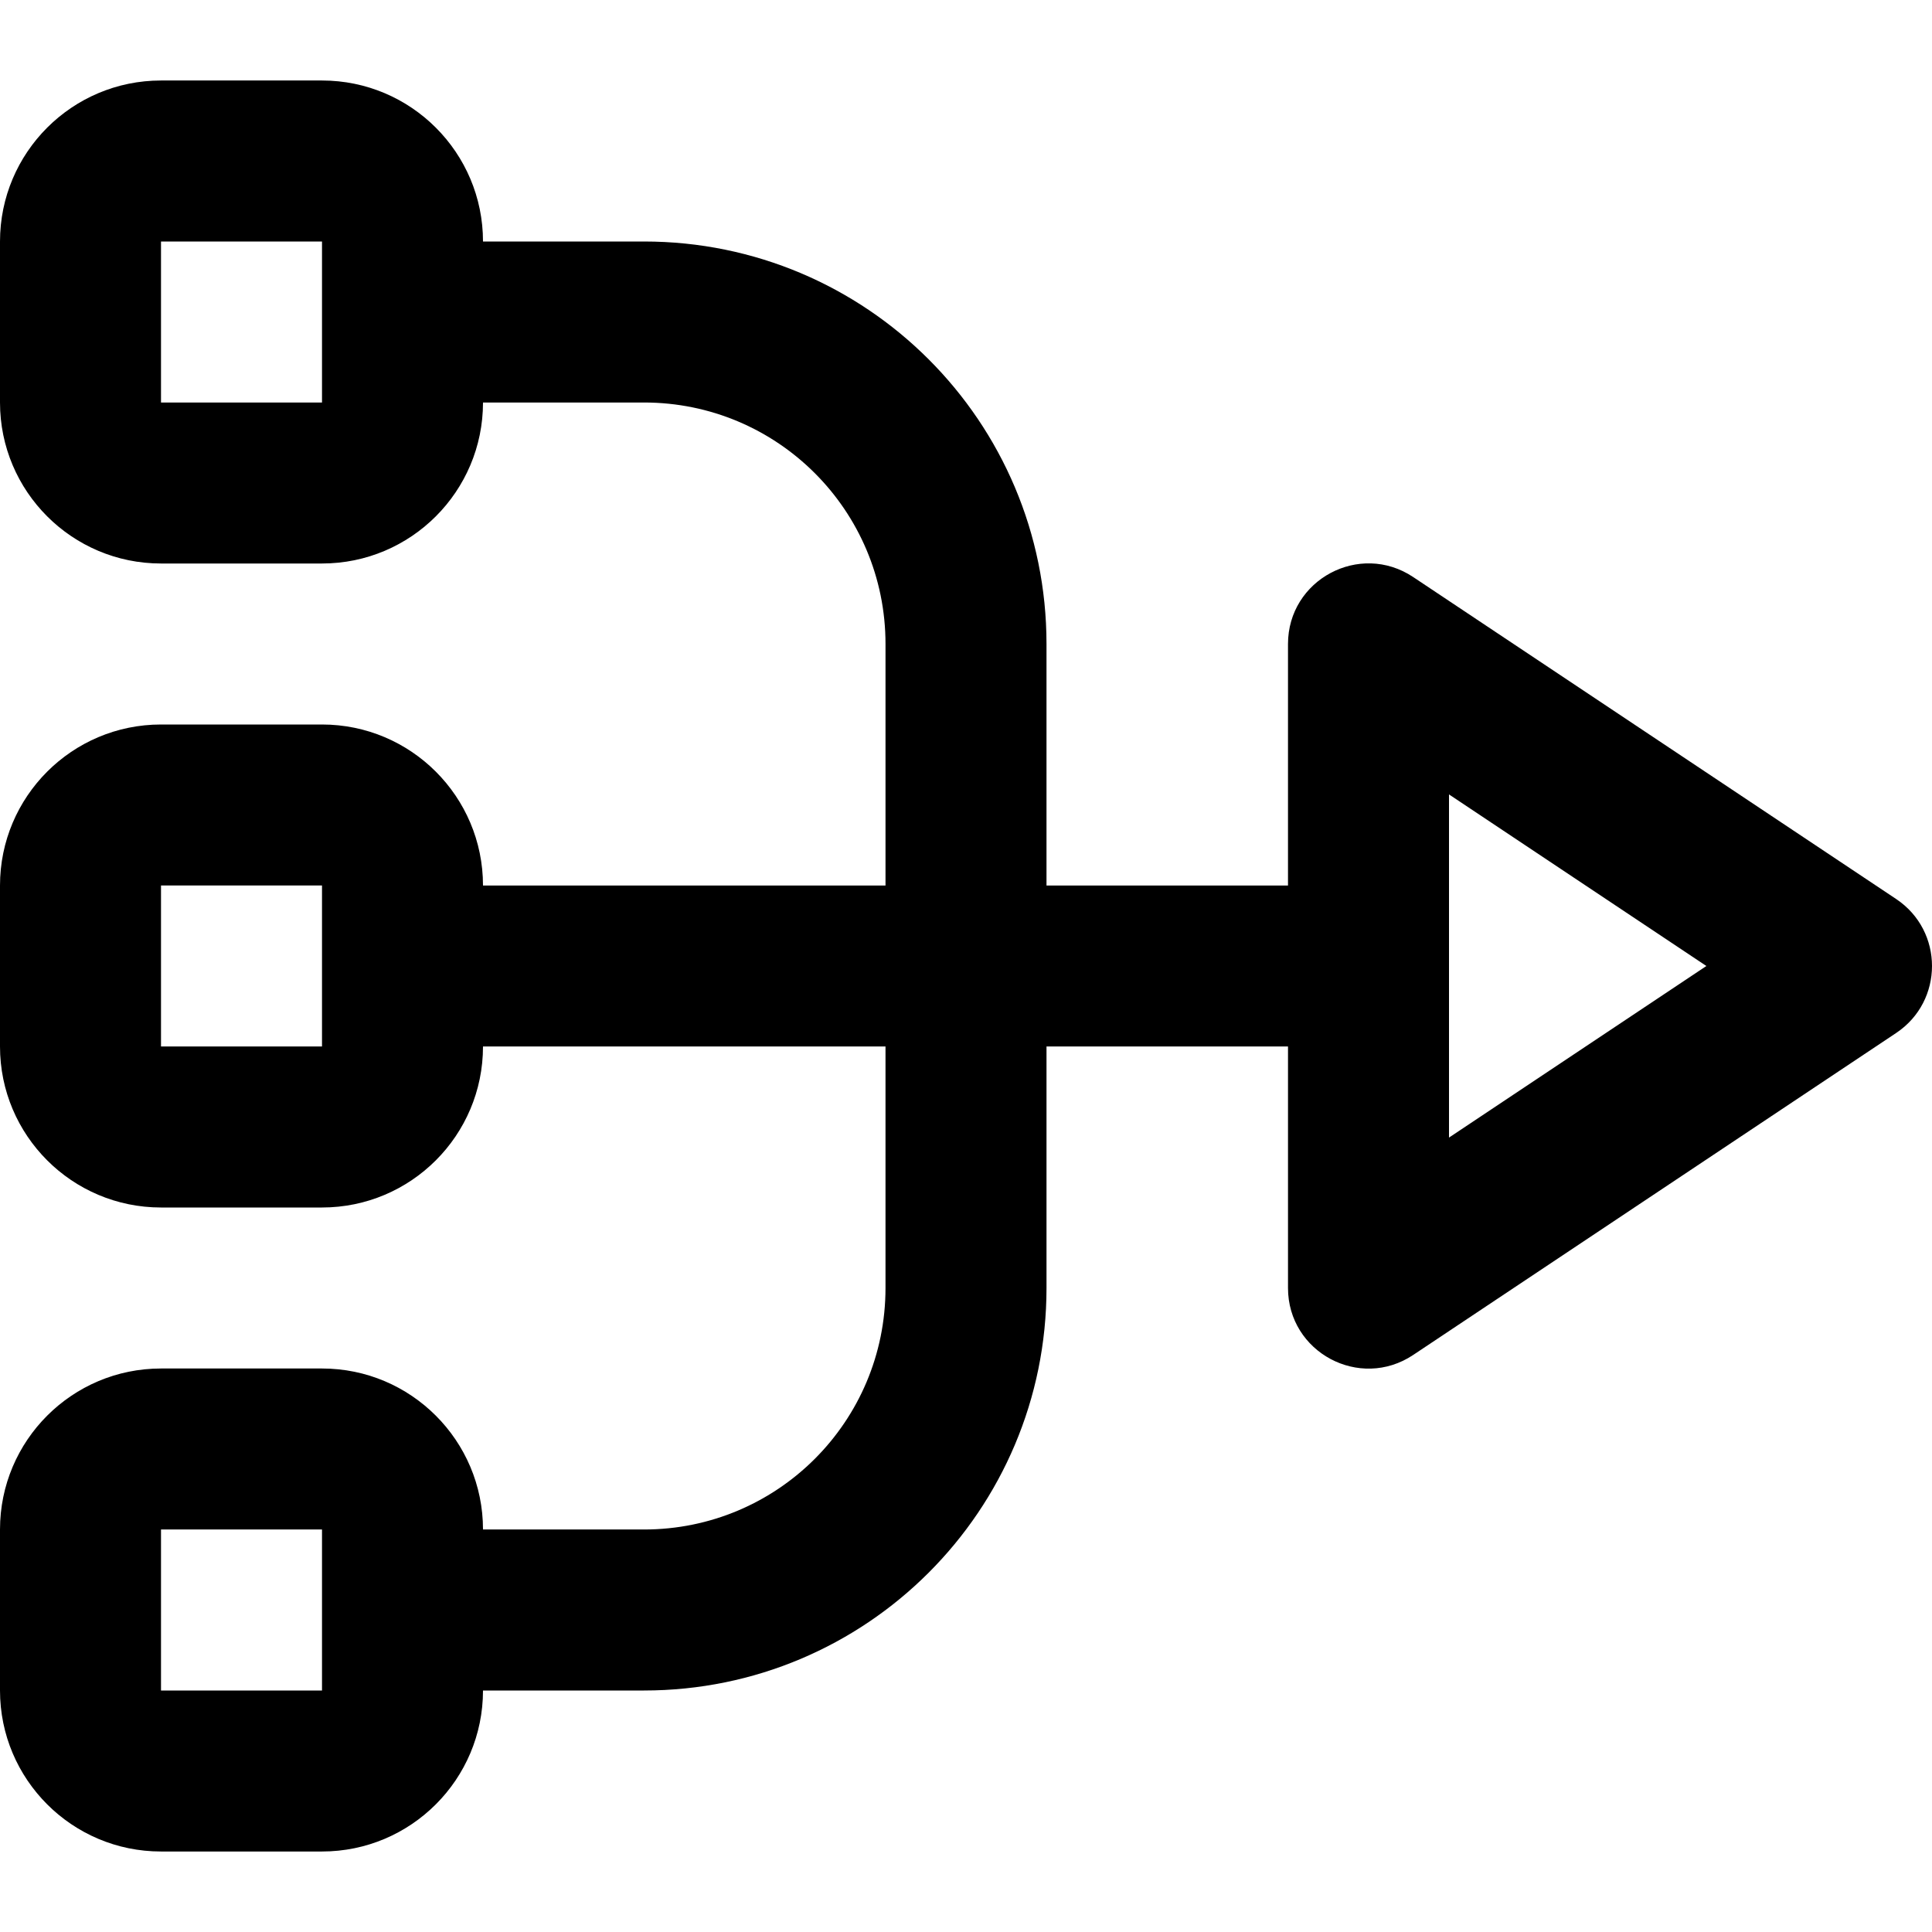
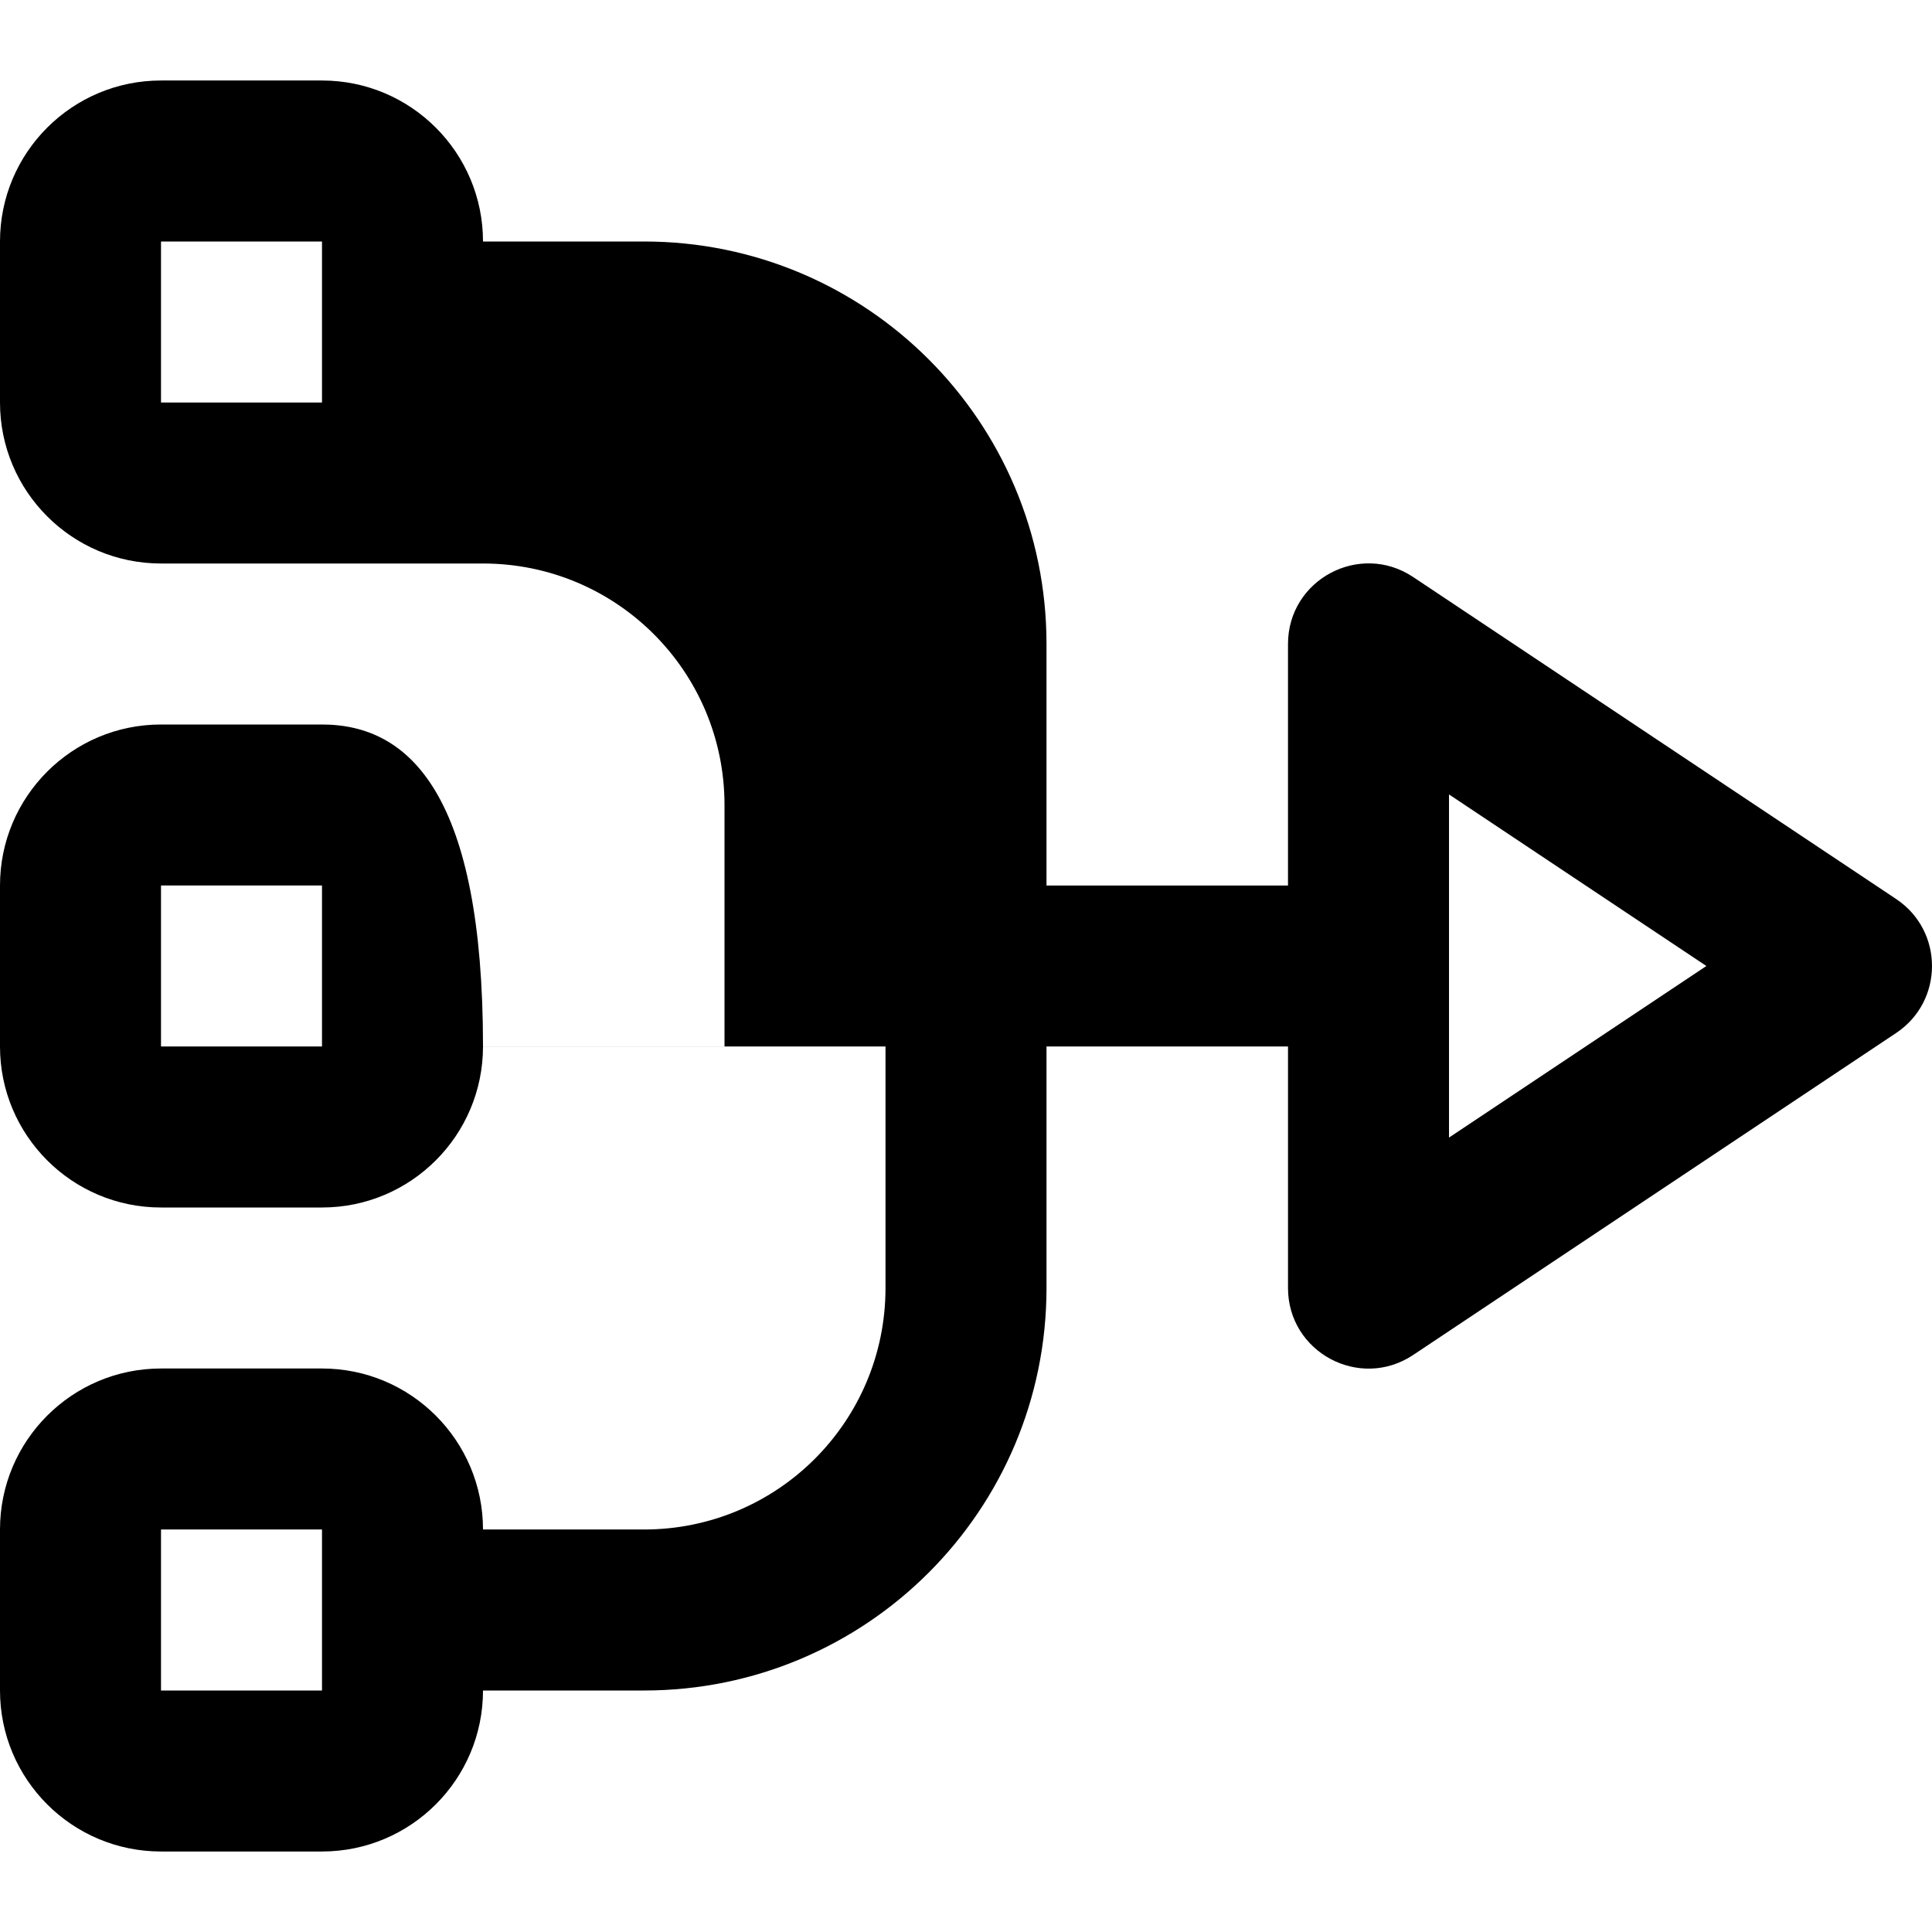
<svg xmlns="http://www.w3.org/2000/svg" fill="#000000" height="800px" width="800px" version="1.1" id="Layer_1" viewBox="0 0 512 512" xml:space="preserve">
  <g>
    <g>
-       <path d="M502.5,238.25l-128-85.333c-14.177-9.451-33.167,0.712-33.167,17.75v64h-64v-64C277.333,111.717,229.617,64,170.667,64    H128c0-23.558-19.109-42.667-42.667-42.667H42.667C19.109,21.333,0,40.442,0,64v42.667c0,23.558,19.109,42.667,42.667,42.667    h42.667c23.558,0,42.667-19.109,42.667-42.667h42.667c35.386,0,64,28.614,64,64v64H128C128,211.109,108.891,192,85.333,192H42.667    C19.109,192,0,211.109,0,234.667v42.667C0,300.891,19.109,320,42.667,320h42.667C108.891,320,128,300.891,128,277.333h106.667v64    c0,35.386-28.614,64-64,64H128c0-23.558-19.109-42.667-42.667-42.667H42.667C19.109,362.667,0,381.775,0,405.333V448    c0,23.558,19.109,42.667,42.667,42.667h42.667C108.891,490.667,128,471.558,128,448h42.667    c58.95,0,106.667-47.717,106.667-106.667v-64h64v64c0,17.039,18.99,27.202,33.167,17.75l128-85.333    C515.167,265.306,515.167,246.694,502.5,238.25z M85.333,106.667H42.667V64h42.667V106.667z M85.333,277.333H42.667v-42.667    h42.667V277.333z M85.333,448H42.667v-42.667h42.667V448z M384,301.472v-90.943L452.207,256L384,301.472z" />
+       <path d="M502.5,238.25l-128-85.333c-14.177-9.451-33.167,0.712-33.167,17.75v64h-64v-64C277.333,111.717,229.617,64,170.667,64    H128c0-23.558-19.109-42.667-42.667-42.667H42.667C19.109,21.333,0,40.442,0,64v42.667c0,23.558,19.109,42.667,42.667,42.667    h42.667h42.667c35.386,0,64,28.614,64,64v64H128C128,211.109,108.891,192,85.333,192H42.667    C19.109,192,0,211.109,0,234.667v42.667C0,300.891,19.109,320,42.667,320h42.667C108.891,320,128,300.891,128,277.333h106.667v64    c0,35.386-28.614,64-64,64H128c0-23.558-19.109-42.667-42.667-42.667H42.667C19.109,362.667,0,381.775,0,405.333V448    c0,23.558,19.109,42.667,42.667,42.667h42.667C108.891,490.667,128,471.558,128,448h42.667    c58.95,0,106.667-47.717,106.667-106.667v-64h64v64c0,17.039,18.99,27.202,33.167,17.75l128-85.333    C515.167,265.306,515.167,246.694,502.5,238.25z M85.333,106.667H42.667V64h42.667V106.667z M85.333,277.333H42.667v-42.667    h42.667V277.333z M85.333,448H42.667v-42.667h42.667V448z M384,301.472v-90.943L452.207,256L384,301.472z" />
    </g>
  </g>
</svg>